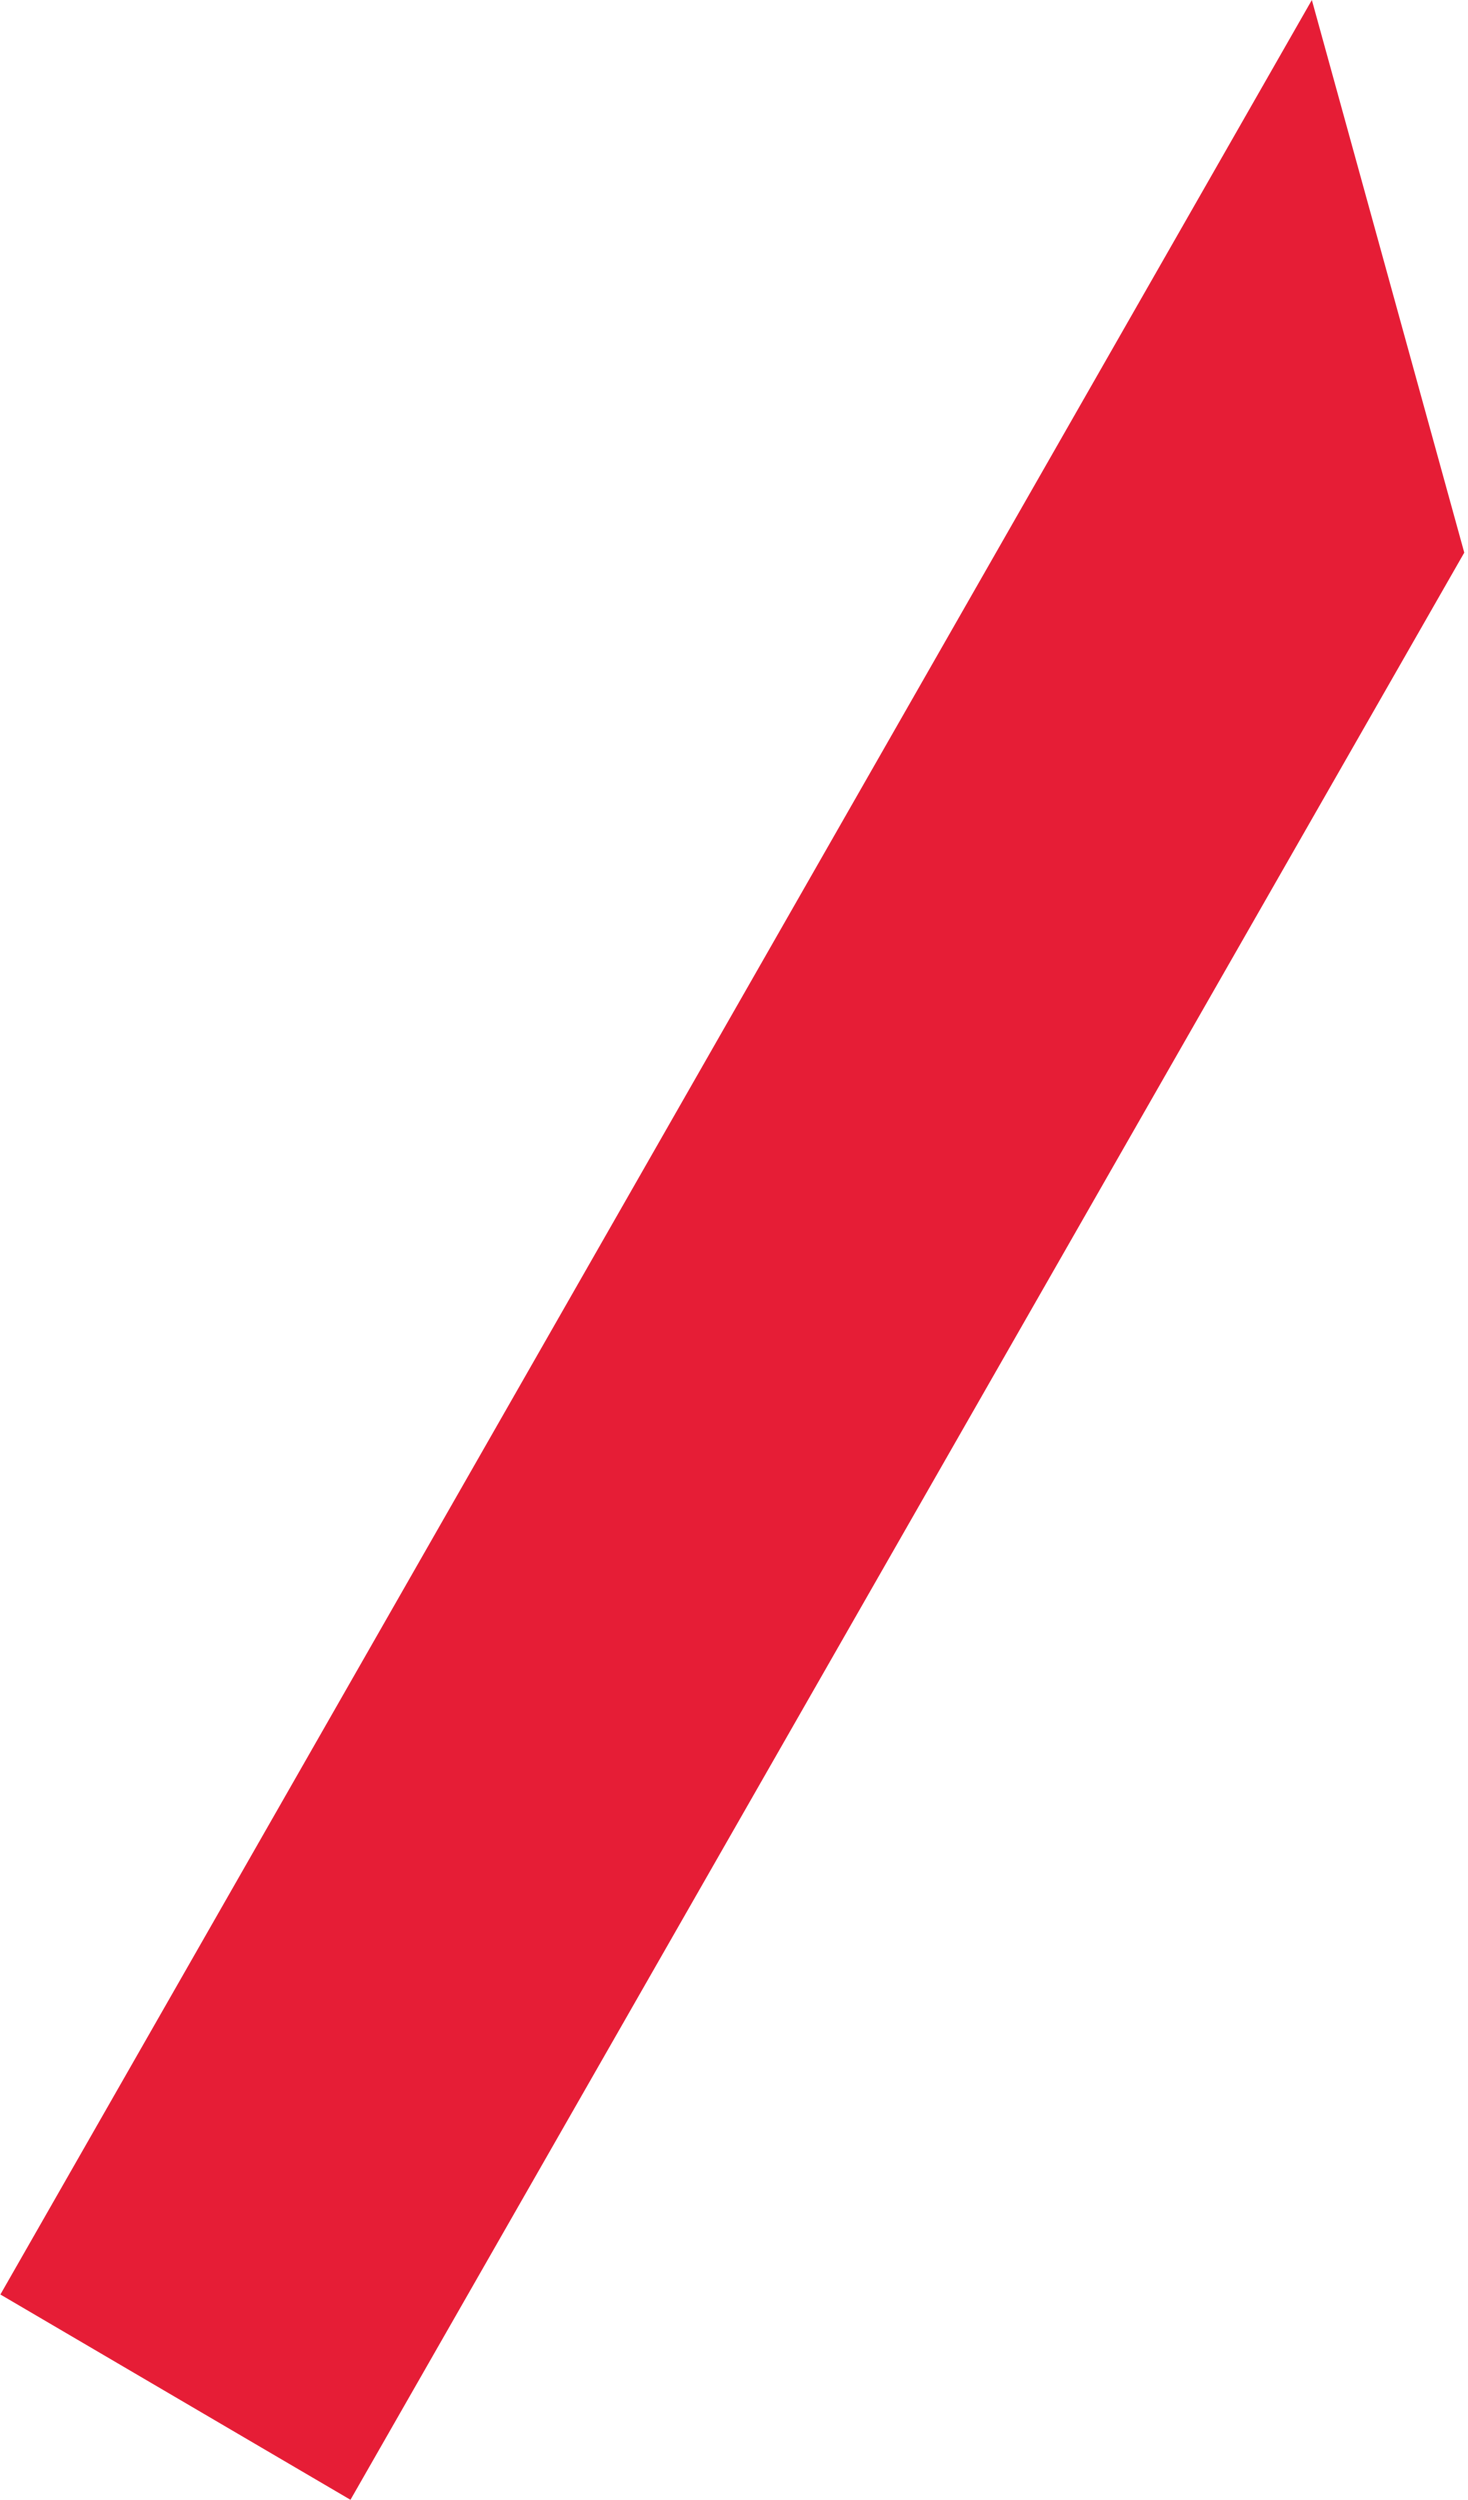
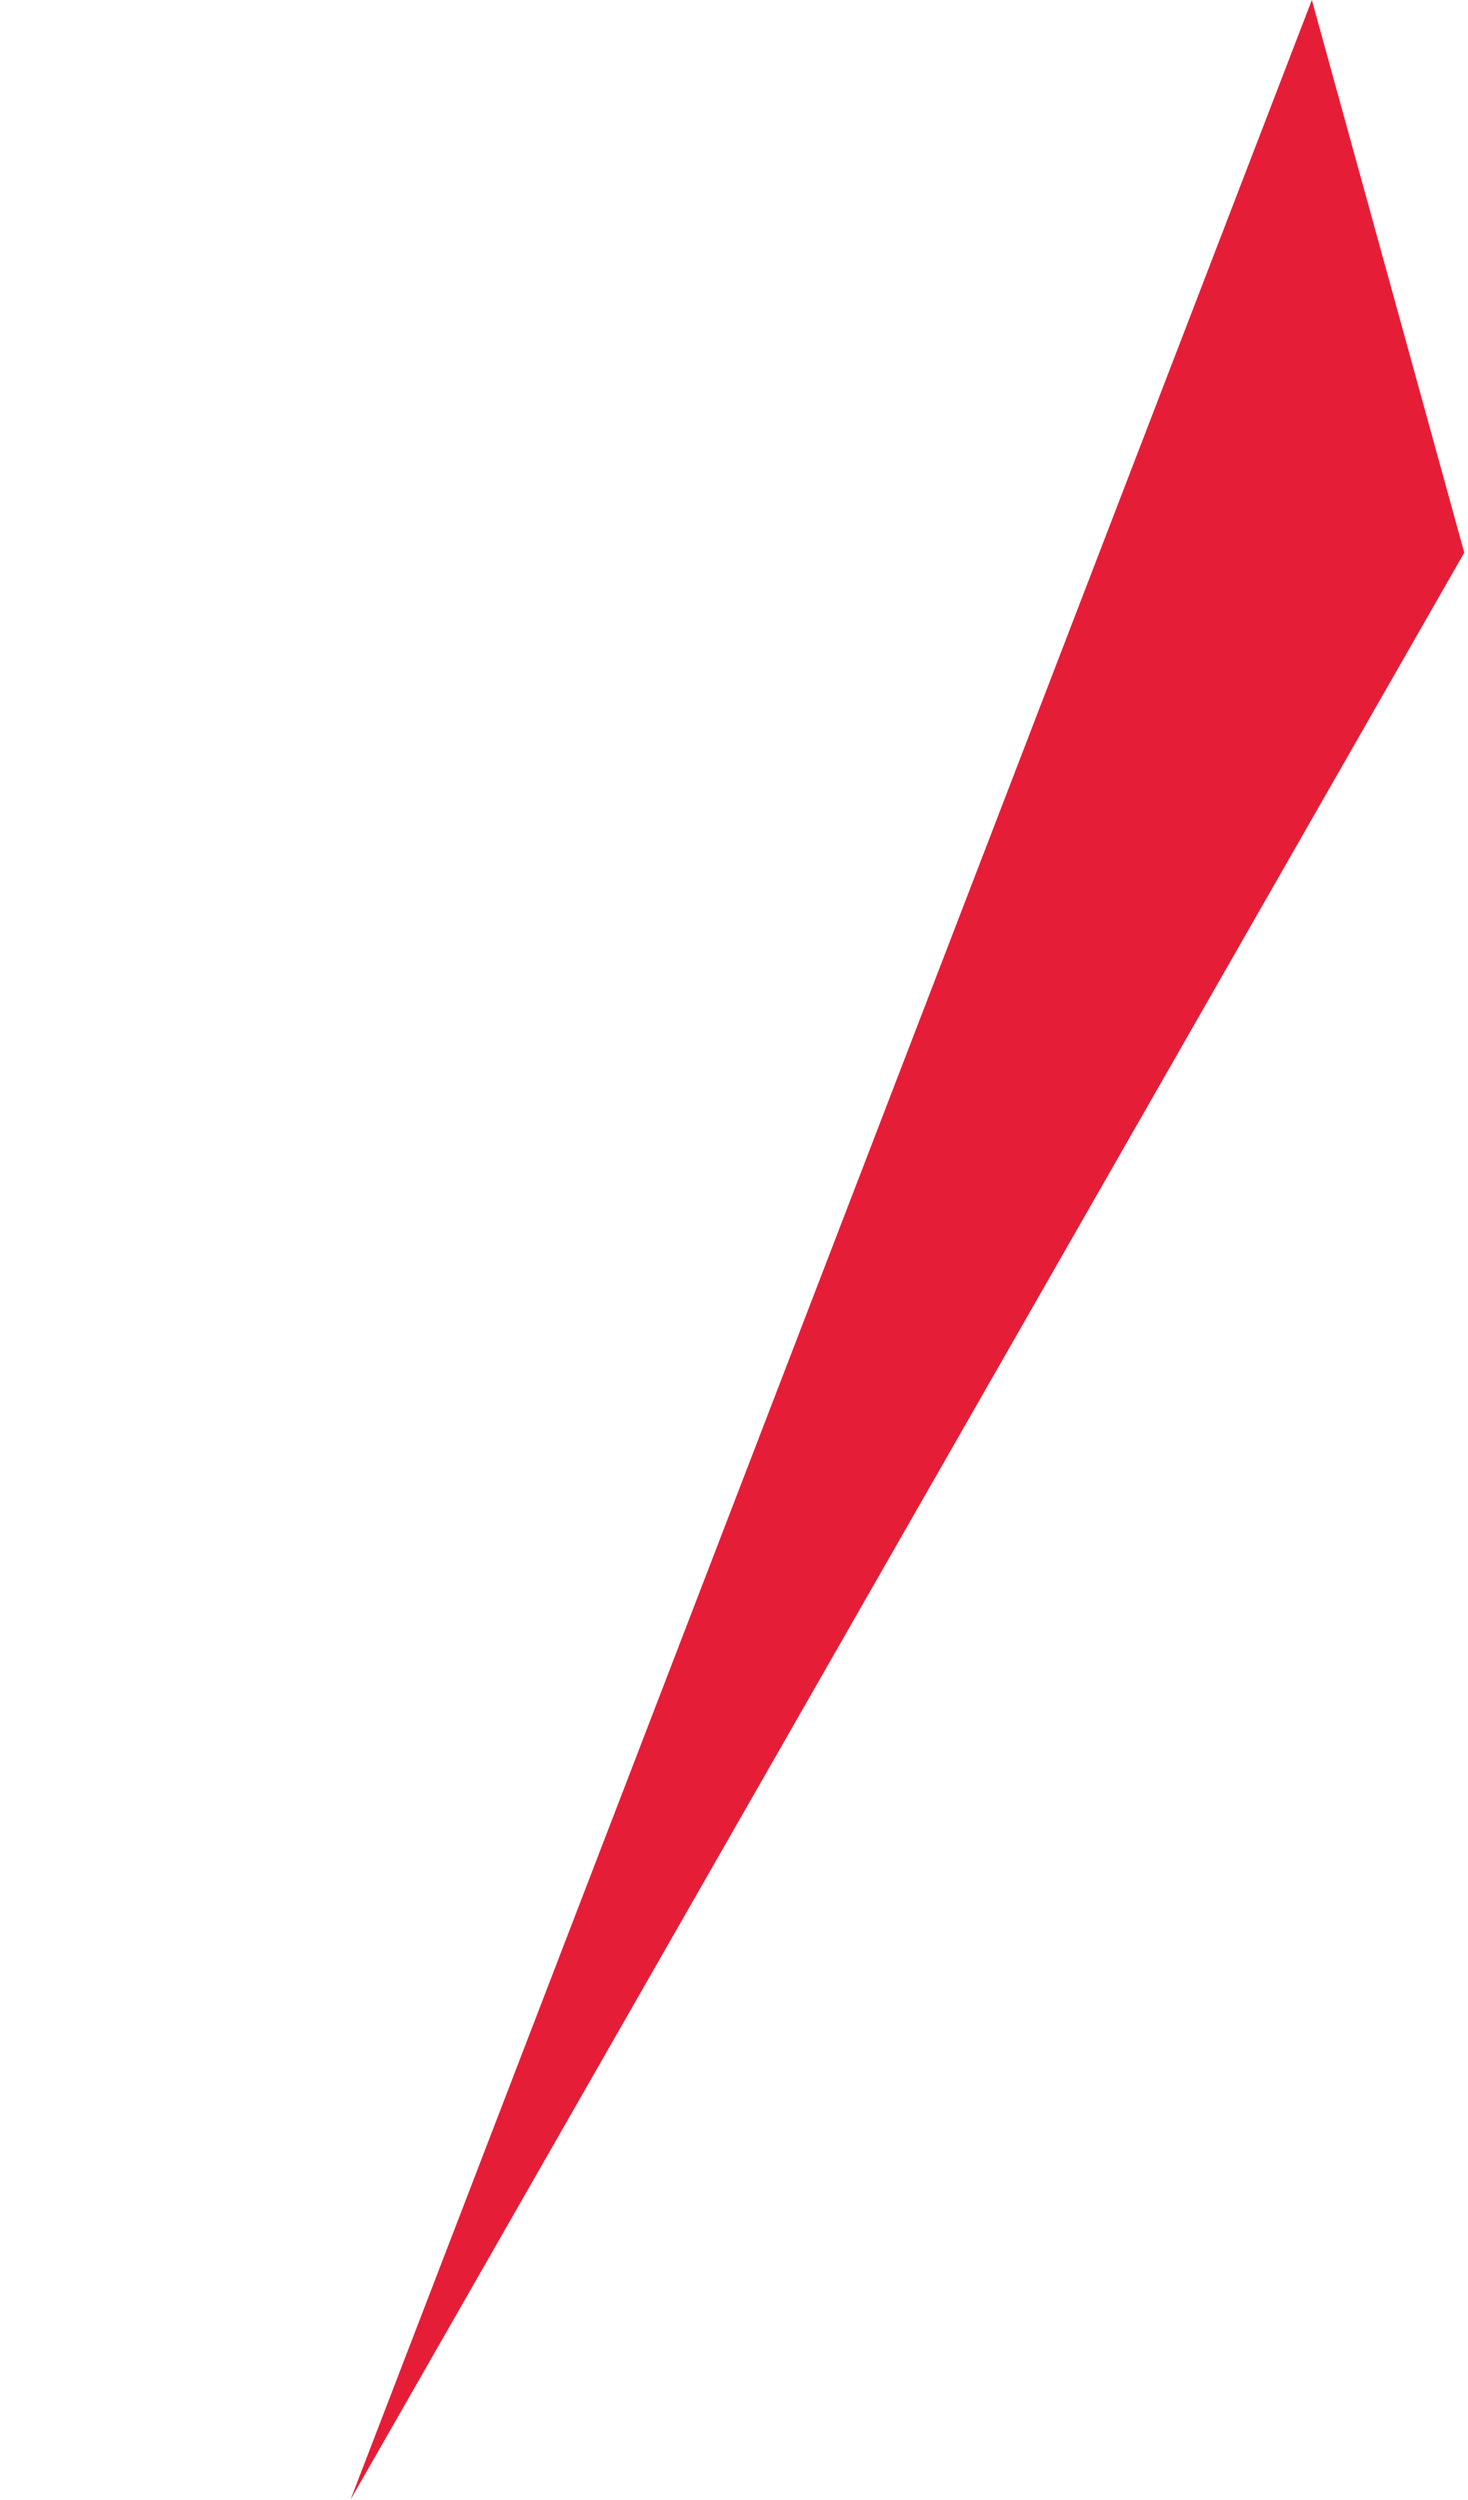
<svg xmlns="http://www.w3.org/2000/svg" width="303" height="516" viewBox="0 0 303 516" fill="none">
-   <path d="M270.771 5.6197e-06L302.23 114.052L72.338 515.906L0.08 473.537L270.771 5.6197e-06Z" fill="#E61D36" />
+   <path d="M270.771 5.6197e-06L302.23 114.052L72.338 515.906L270.771 5.6197e-06Z" fill="#E61D36" />
</svg>